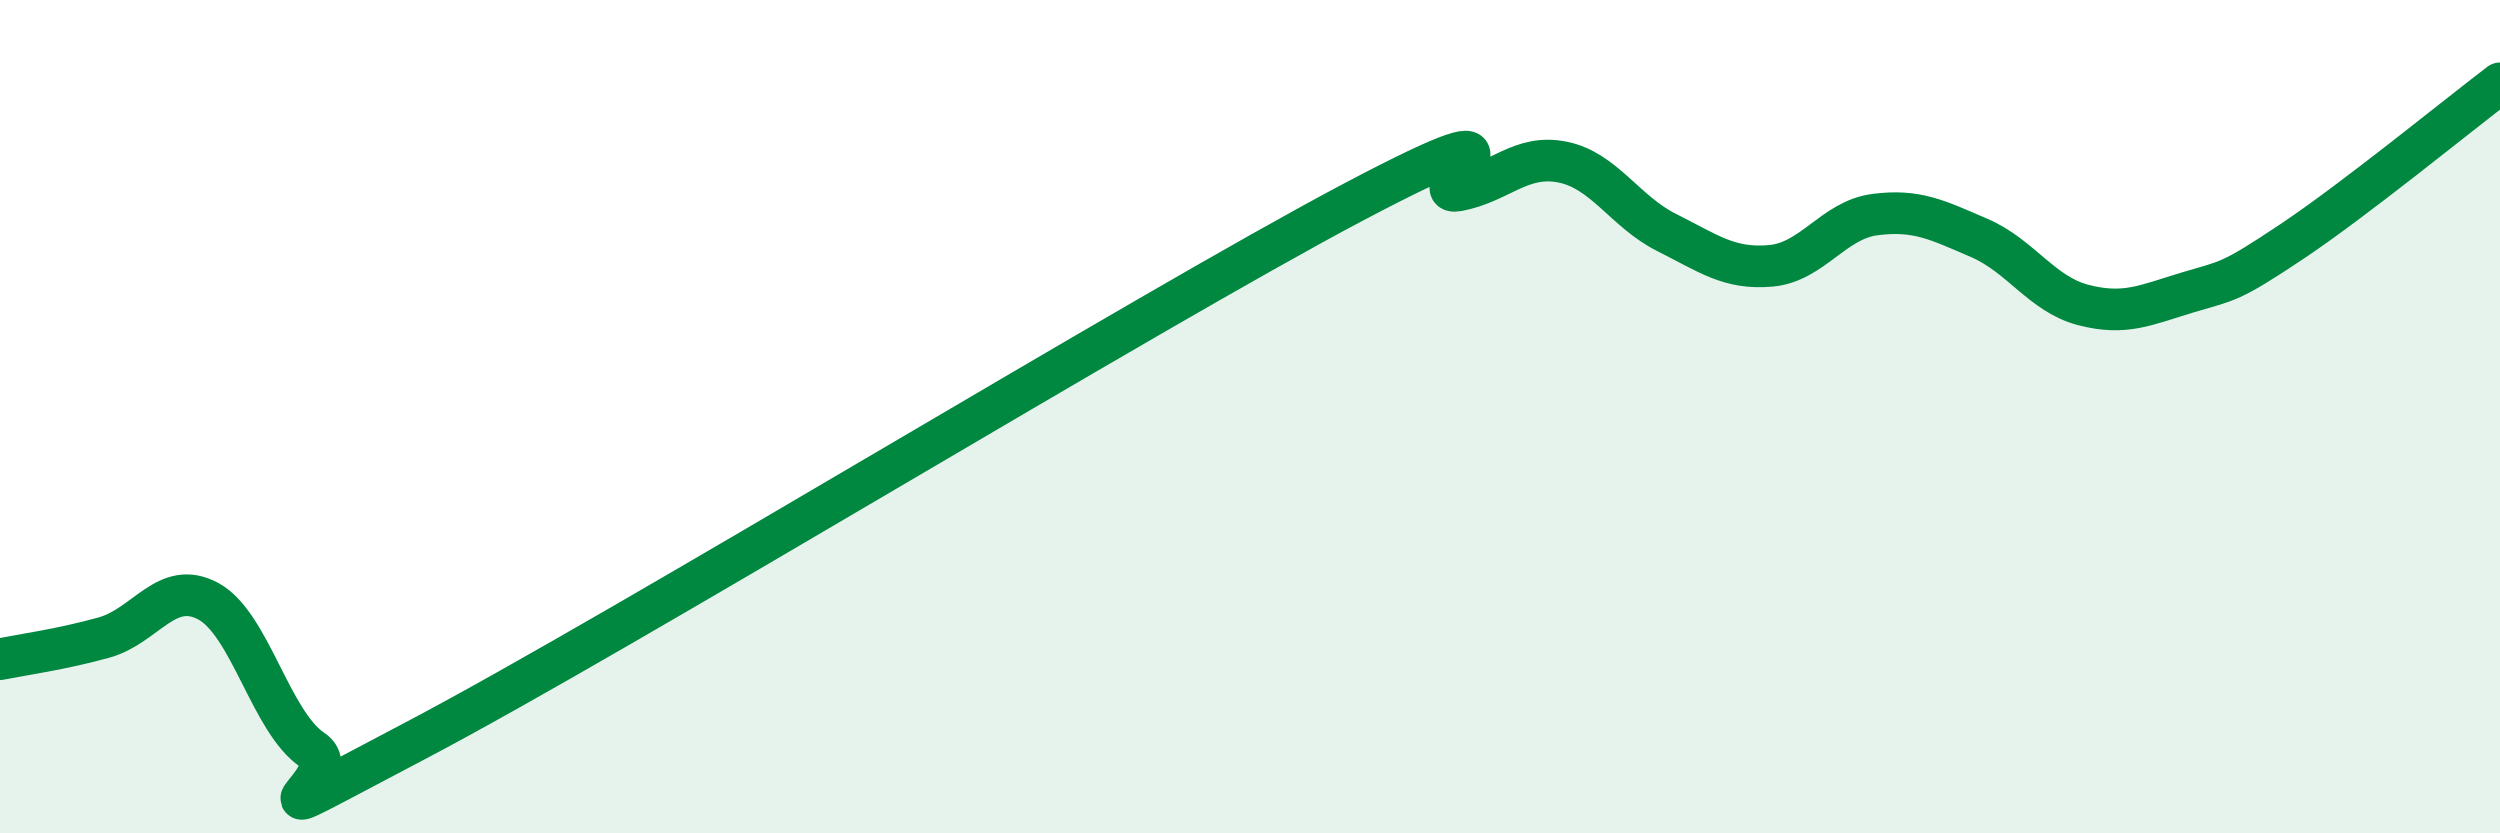
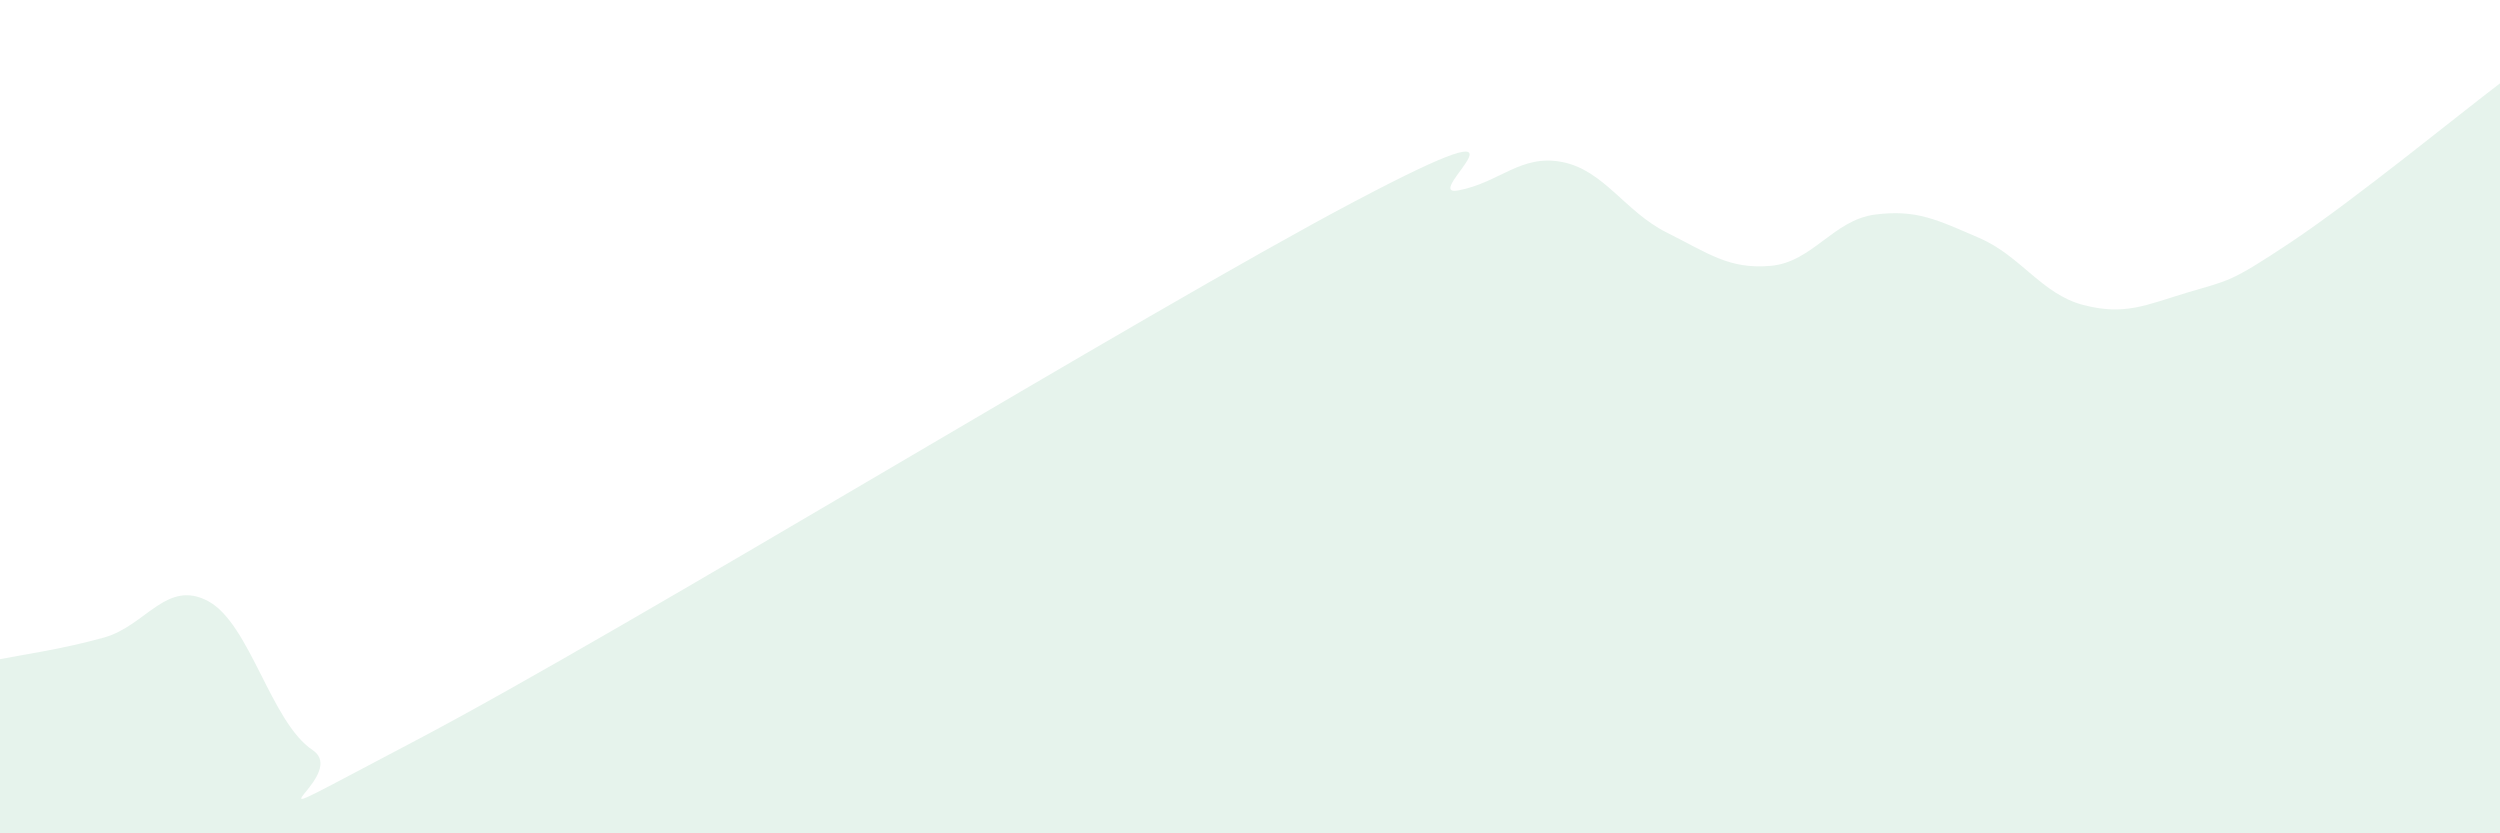
<svg xmlns="http://www.w3.org/2000/svg" width="60" height="20" viewBox="0 0 60 20">
  <path d="M 0,15.82 C 0.5,15.72 1.5,15.58 2.5,15.3 C 3.5,15.02 4,13.89 5,14.43 C 6,14.97 6.5,17.33 7.5,18 C 8.5,18.67 5,20.39 10,17.76 C 15,15.13 27.5,7.48 32.5,4.84 C 37.5,2.2 34,4.76 35,4.57 C 36,4.38 36.5,3.69 37.5,3.89 C 38.5,4.09 39,5.08 40,5.58 C 41,6.08 41.5,6.47 42.5,6.38 C 43.5,6.29 44,5.28 45,5.15 C 46,5.02 46.5,5.28 47.5,5.71 C 48.5,6.14 49,7.06 50,7.32 C 51,7.58 51.5,7.32 52.5,7.02 C 53.5,6.72 53.5,6.8 55,5.8 C 56.5,4.8 59,2.76 60,2L60 20L0 20Z" fill="#008740" opacity="0.1" stroke-linecap="round" stroke-linejoin="round" />
-   <path d="M 0,15.82 C 0.5,15.72 1.5,15.58 2.5,15.3 C 3.5,15.02 4,13.89 5,14.43 C 6,14.97 6.5,17.33 7.5,18 C 8.5,18.67 5,20.39 10,17.76 C 15,15.13 27.5,7.48 32.5,4.84 C 37.5,2.2 34,4.76 35,4.57 C 36,4.38 36.5,3.69 37.5,3.89 C 38.5,4.09 39,5.08 40,5.58 C 41,6.08 41.5,6.47 42.5,6.38 C 43.5,6.29 44,5.28 45,5.15 C 46,5.02 46.5,5.28 47.5,5.71 C 48.5,6.14 49,7.06 50,7.32 C 51,7.58 51.5,7.32 52.5,7.02 C 53.5,6.72 53.5,6.8 55,5.8 C 56.5,4.8 59,2.76 60,2" stroke="#008740" stroke-width="1" fill="none" stroke-linecap="round" stroke-linejoin="round" />
</svg>